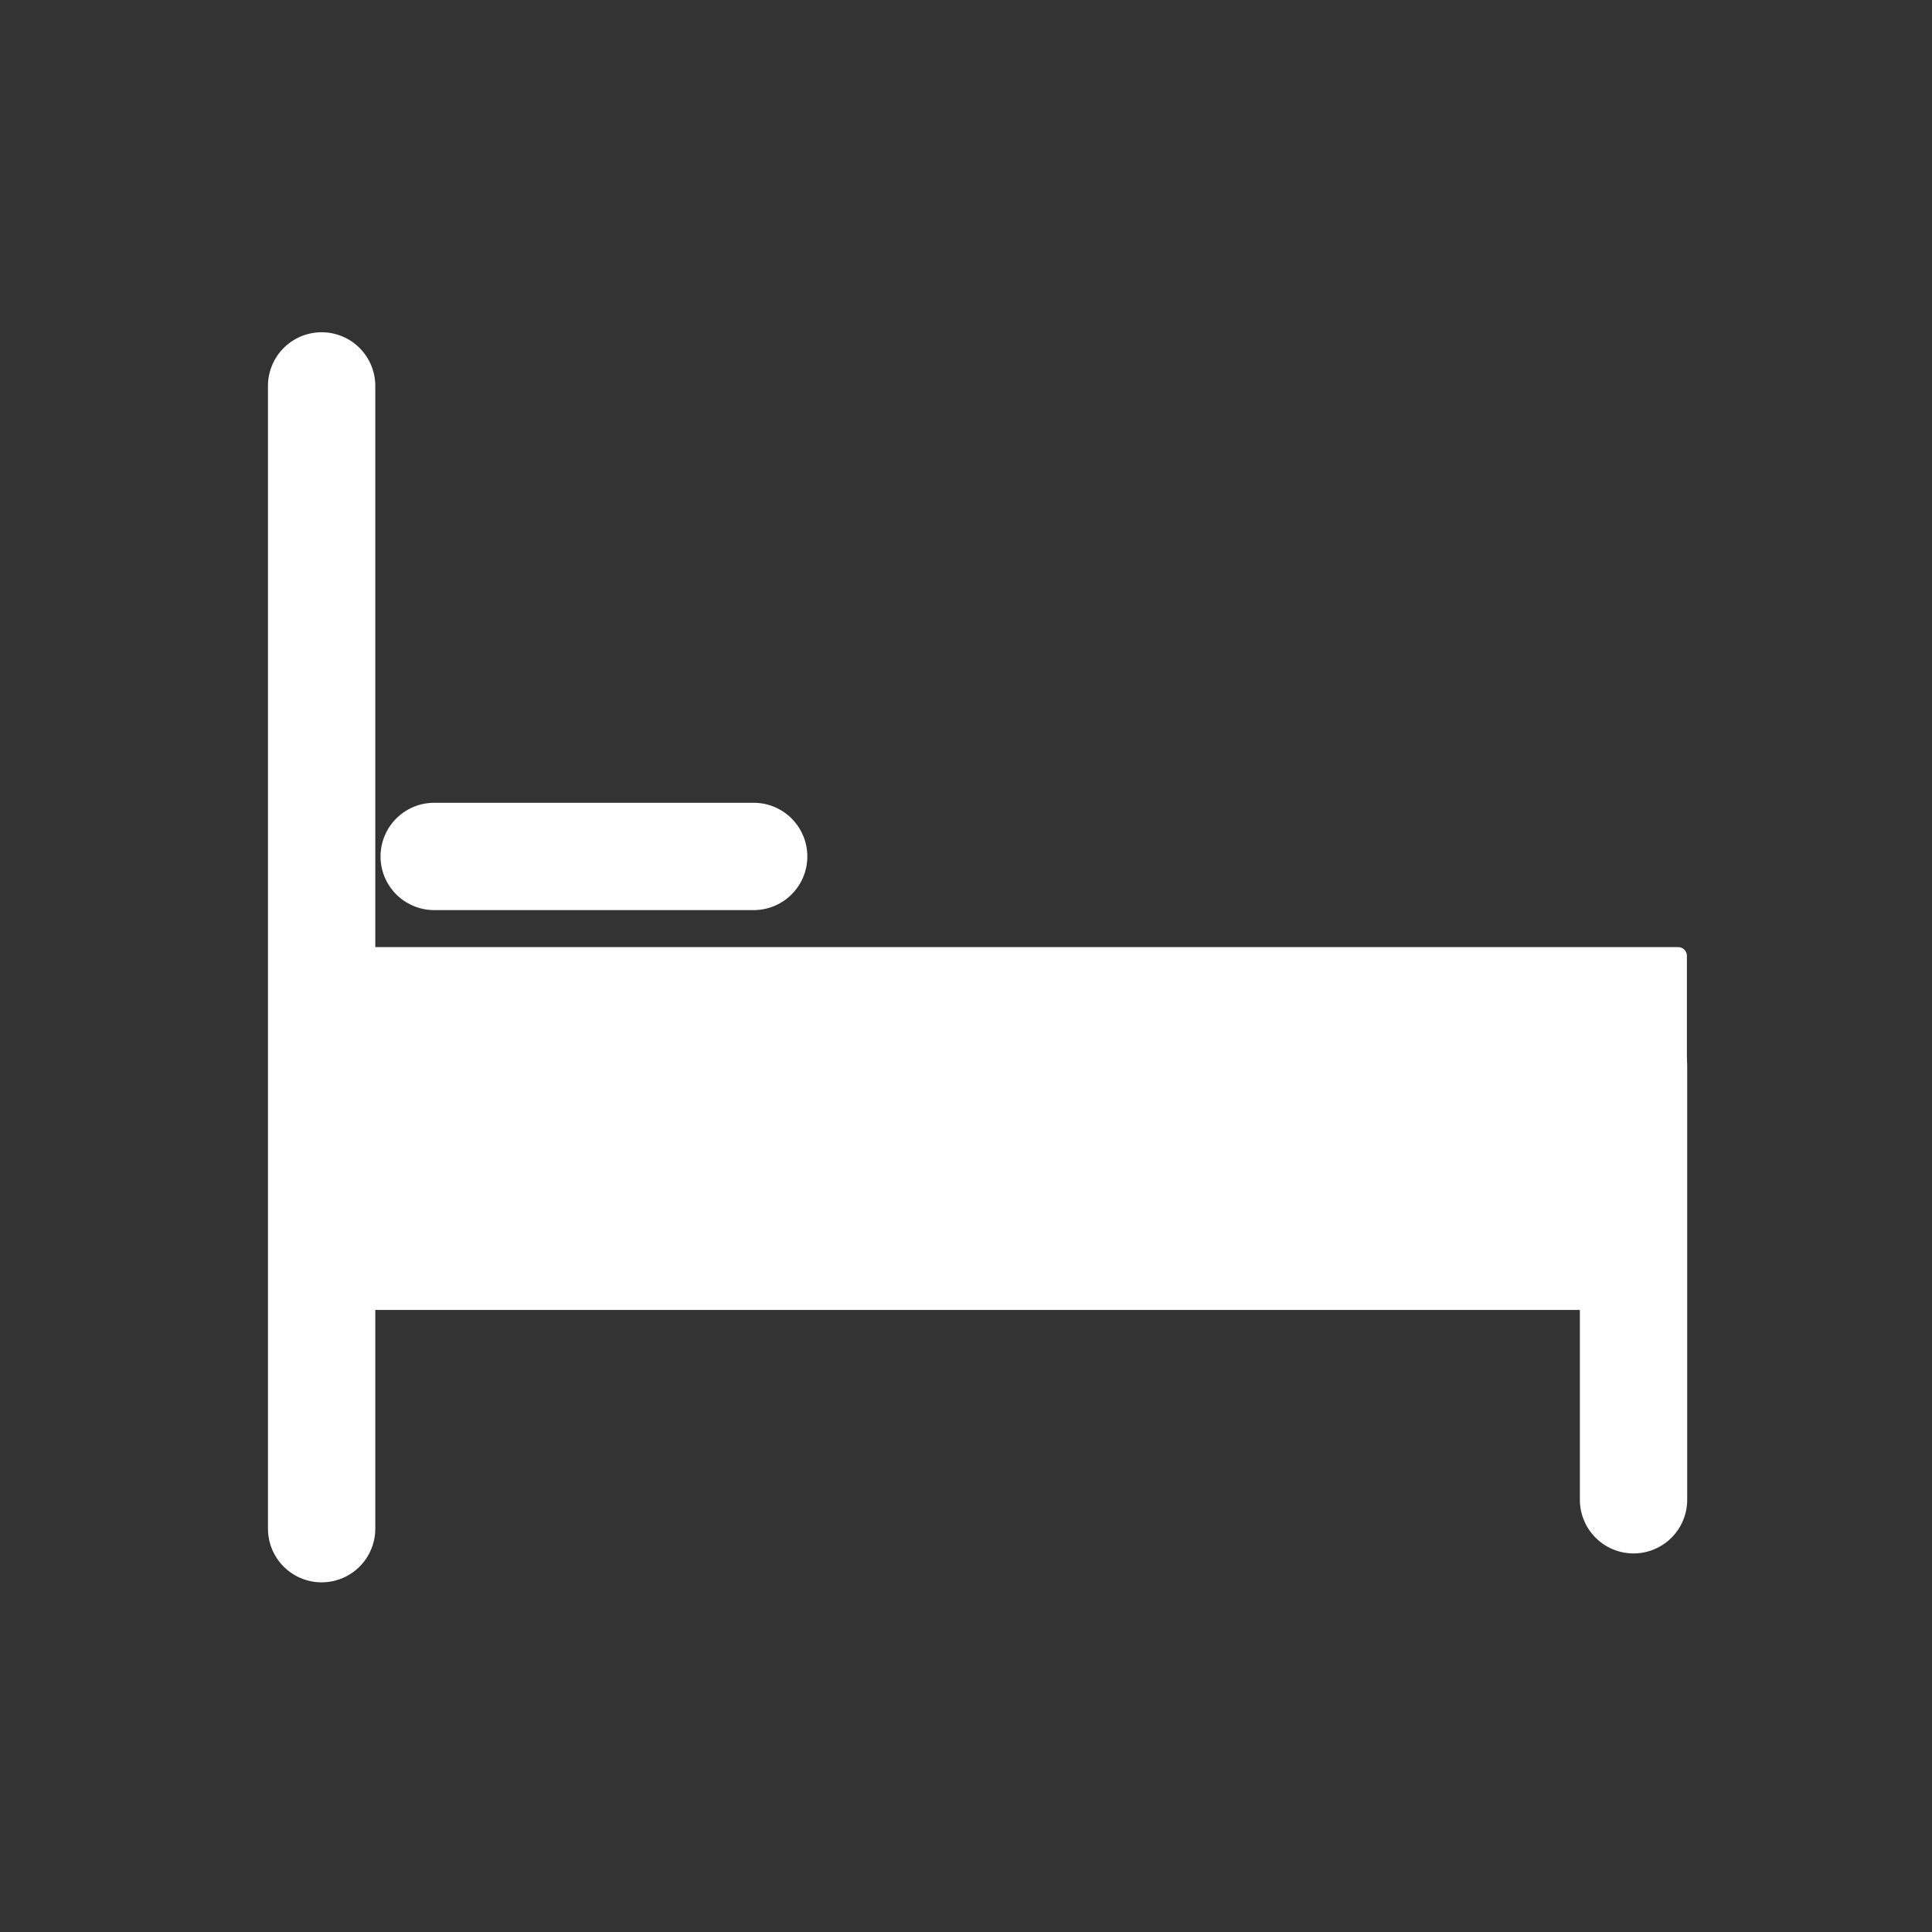
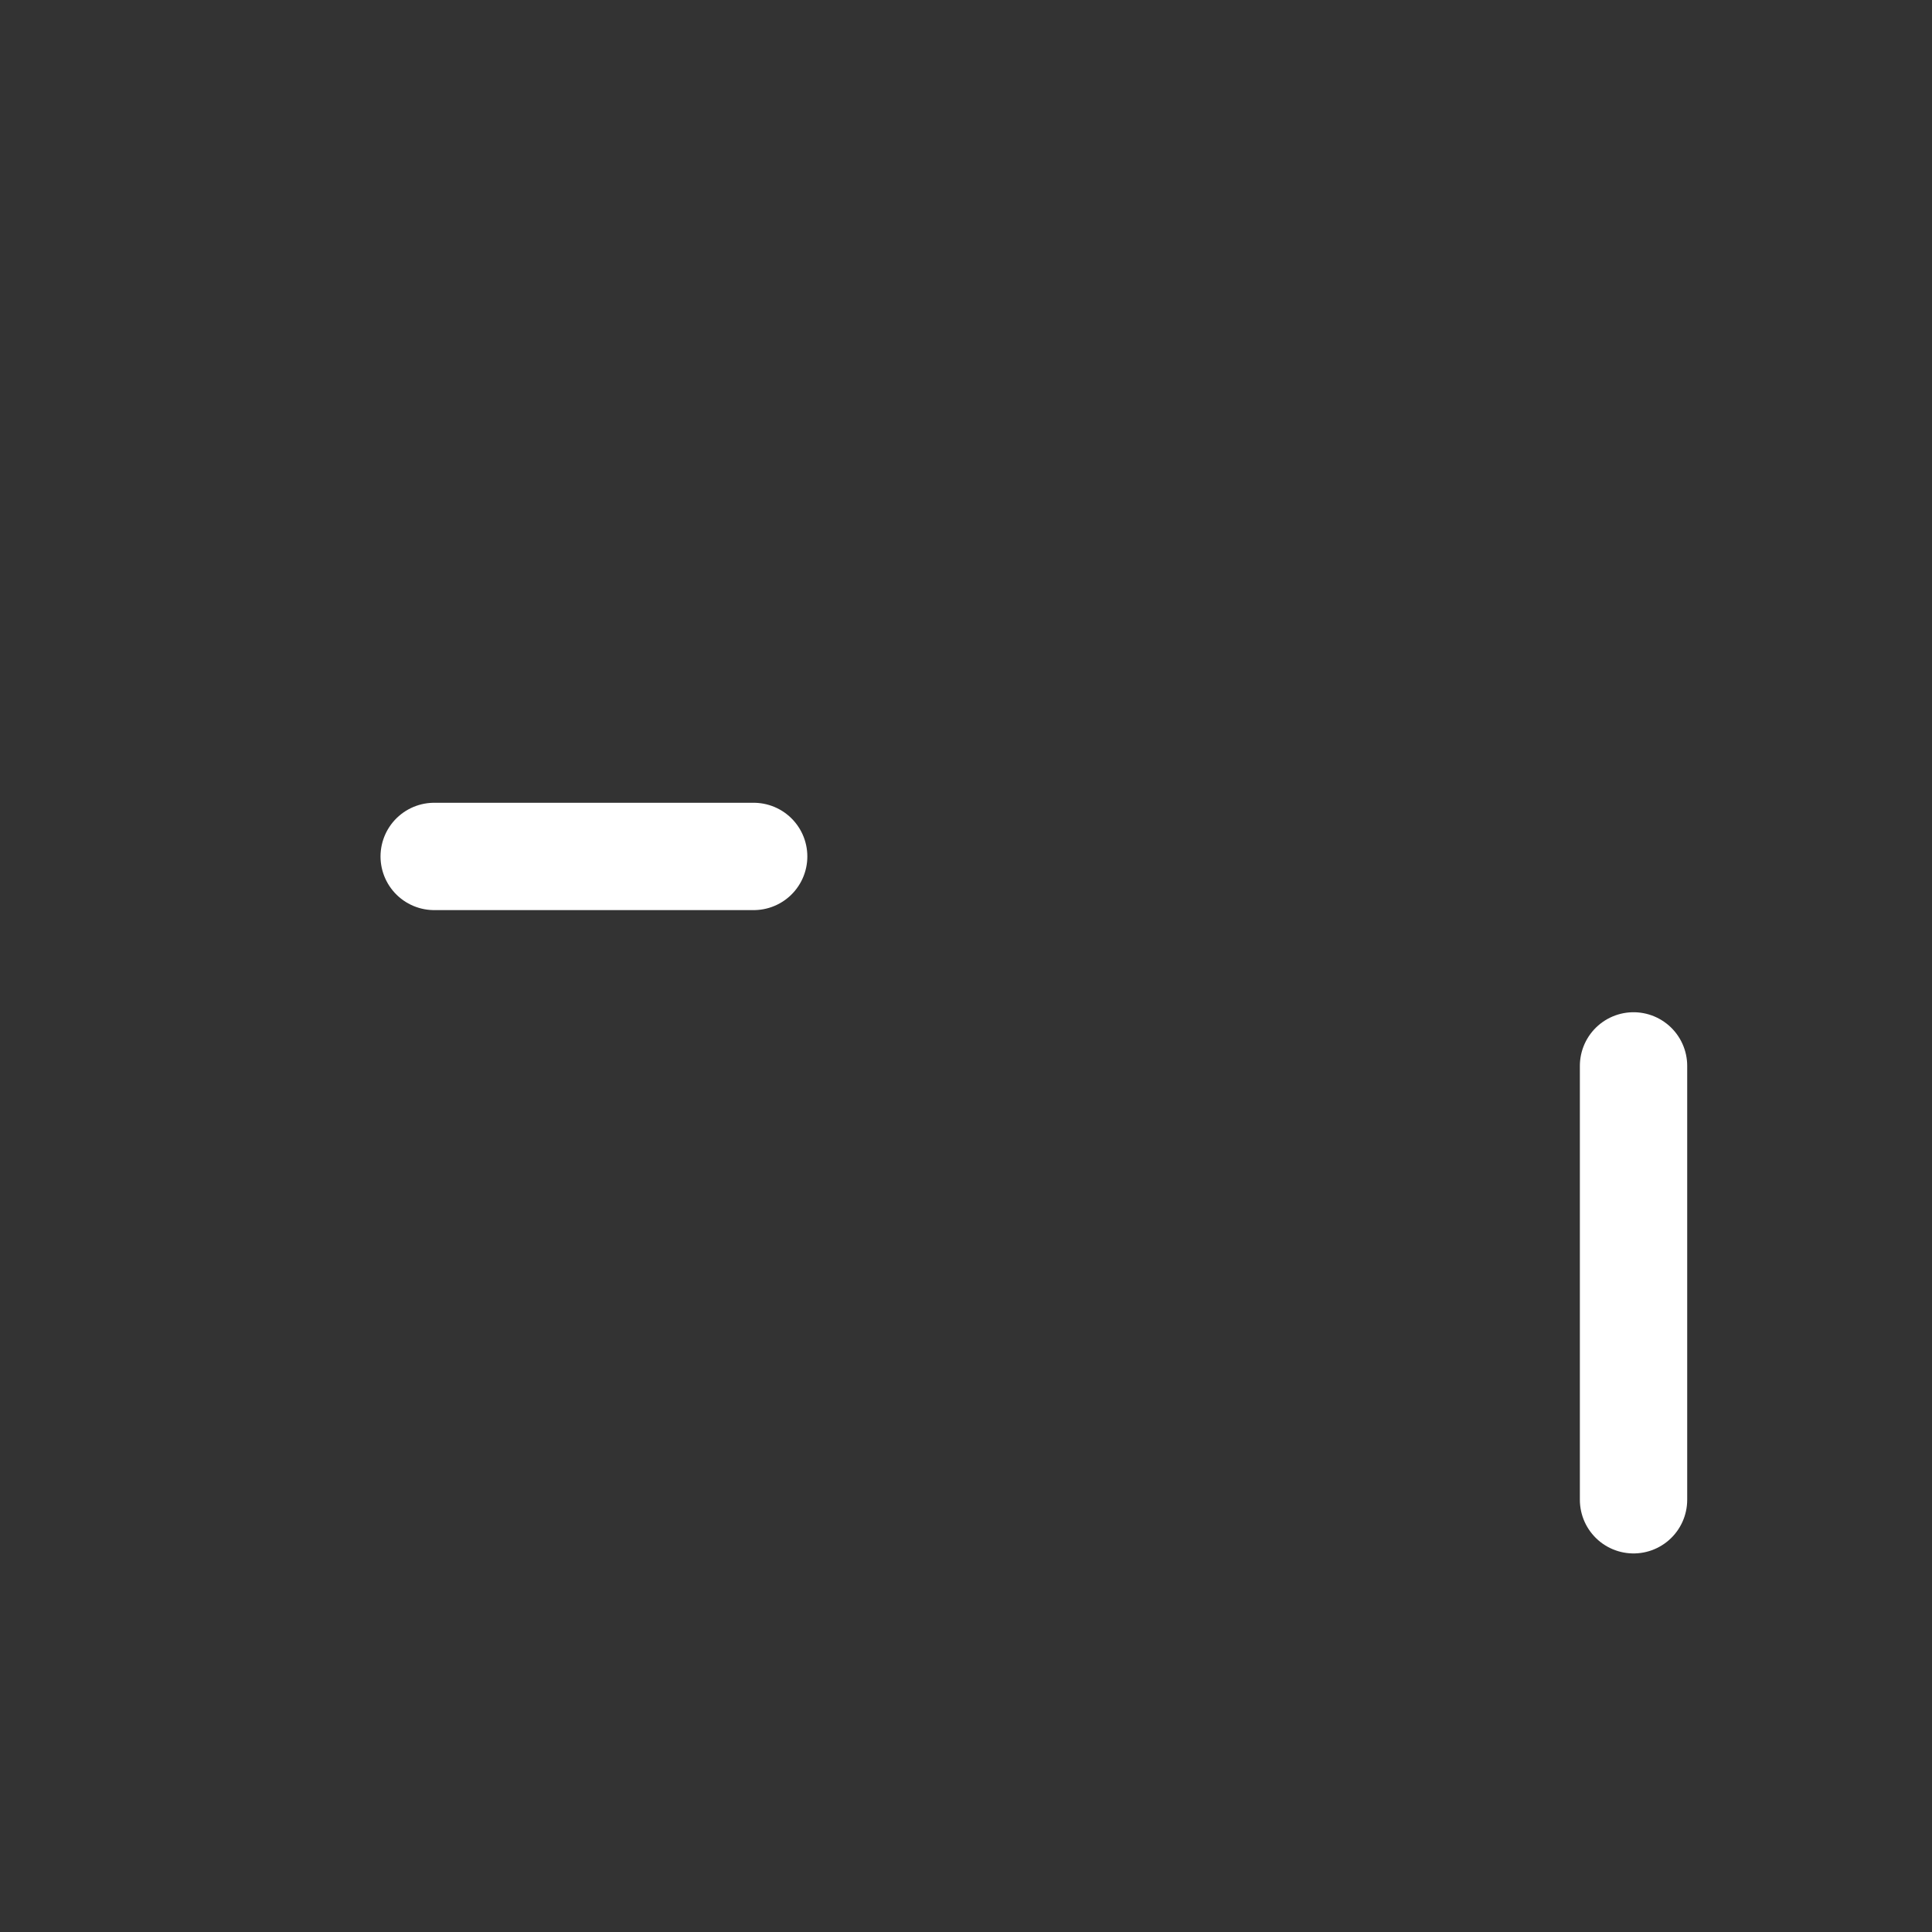
<svg xmlns="http://www.w3.org/2000/svg" width="100%" height="100%" viewBox="0 0 72 72" version="1.1" xml:space="preserve" style="fill-rule:evenodd;clip-rule:evenodd;stroke-linecap:round;stroke-linejoin:round;stroke-miterlimit:1.5;">
  <rect x="0" y="0" width="72" height="72" fill="#333333" stroke="none" />
  <g>
    <path d="M60.877,39.723l0,16.169" style="fill:none;stroke:#fff;stroke-width:4px;" />
    <path d="M28.087,31.917l-11.906,0" style="fill:none;stroke:#fff;stroke-width:4px;" />
-     <path d="M11.986,14.382l-0,42.587" style="fill:none;stroke:#fff;stroke-width:4px;" />
-     <rect x="13.141" y="35.621" width="49.4" height="12.872" style="fill:#fff;stroke:#fff;stroke-width:0.65px;stroke-linecap:square;" />
    <rect x="0.478" y="0.27" width="71.504" height="71.504" style="fill:none;" />
  </g>
</svg>